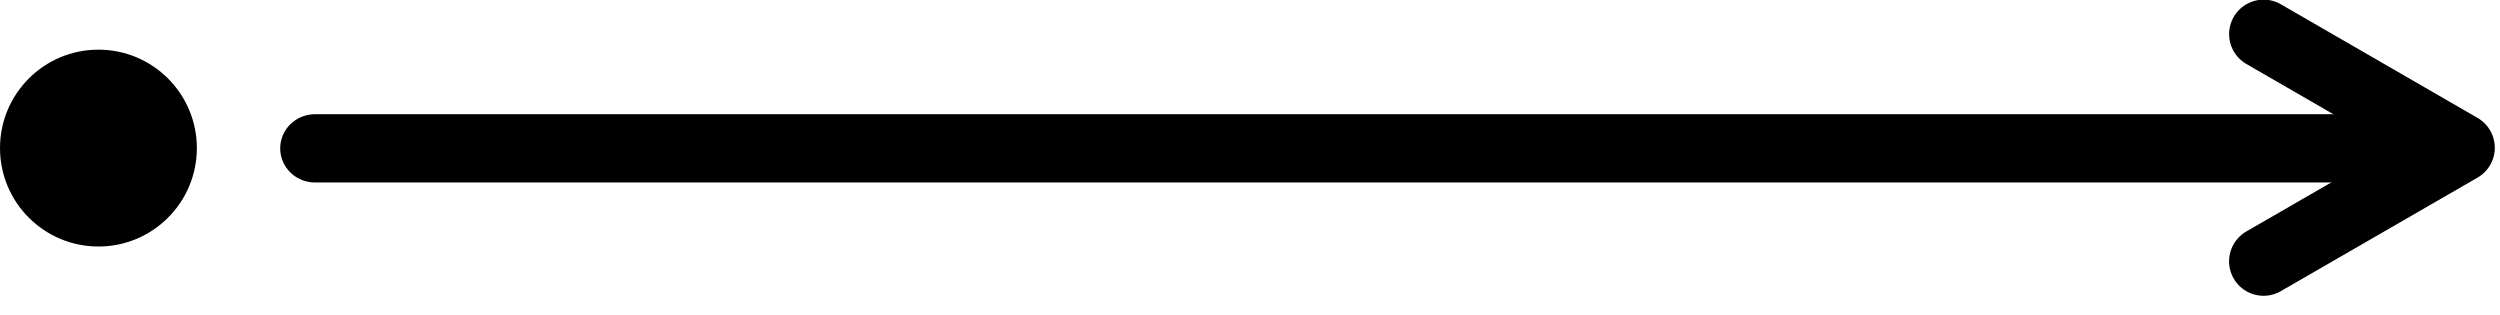
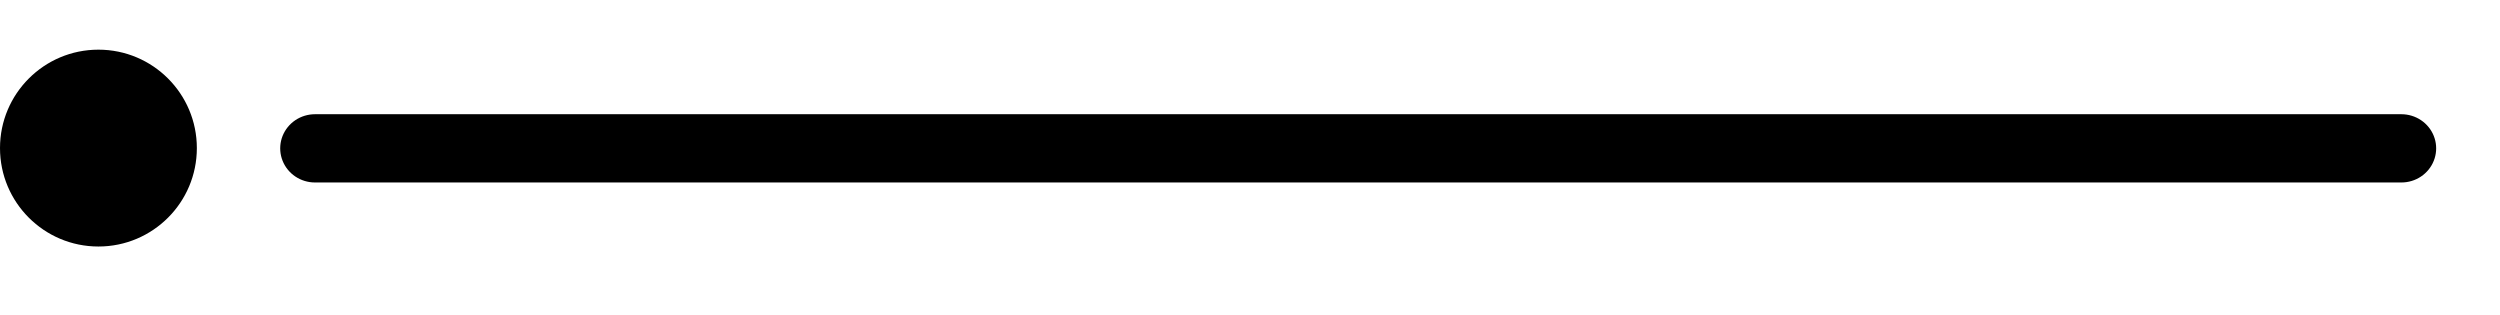
<svg xmlns="http://www.w3.org/2000/svg" width="100%" height="100%" viewBox="0 0 127 16" version="1.1" xml:space="preserve" style="fill-rule:evenodd;clip-rule:evenodd;stroke-linecap:round;stroke-linejoin:round;stroke-miterlimit:1.5;">
  <g transform="matrix(1,0,0,1,0,-60.477)">
    <g transform="matrix(1,0,0,1,-335,-470.824)">
      <g transform="matrix(0.87,0,0,0.854,348.962,505.531)">
        <path d="M2.343,39L124.171,39" style="fill:none;stroke:black;stroke-width:4.06px;" />
      </g>
    </g>
    <g transform="matrix(1,0,0,1,-335,-470.824)">
      <g transform="matrix(0.76,0.439,-0.439,0.76,447.677,492.168)">
-         <path d="M25.571,39L38.722,39L32.147,50.389" style="fill:none;stroke:black;stroke-width:3.99px;" />
-       </g>
+         </g>
    </g>
    <g transform="matrix(1,0,0,1,-335,-470.824)">
      <g transform="matrix(1,0,0,1,290,496.824)">
        <circle cx="50" cy="42" r="5" />
      </g>
    </g>
  </g>
</svg>